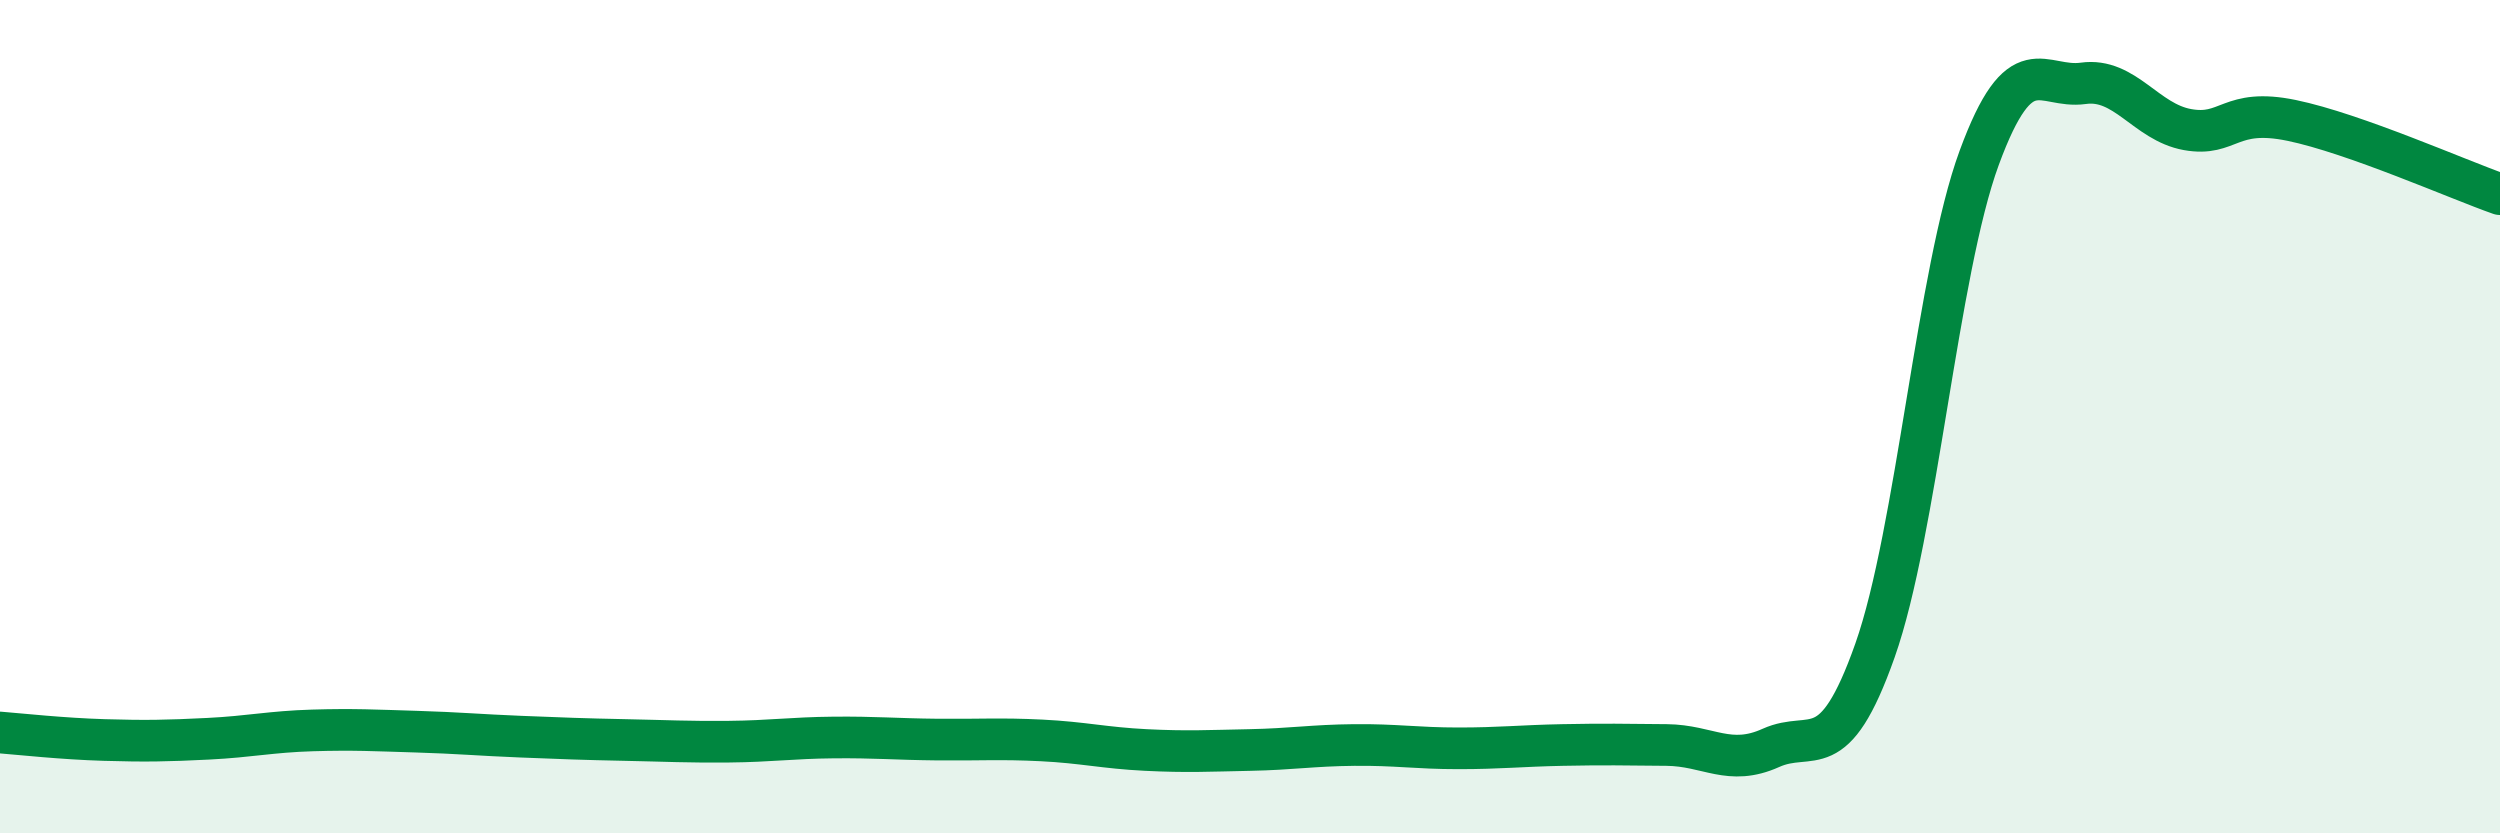
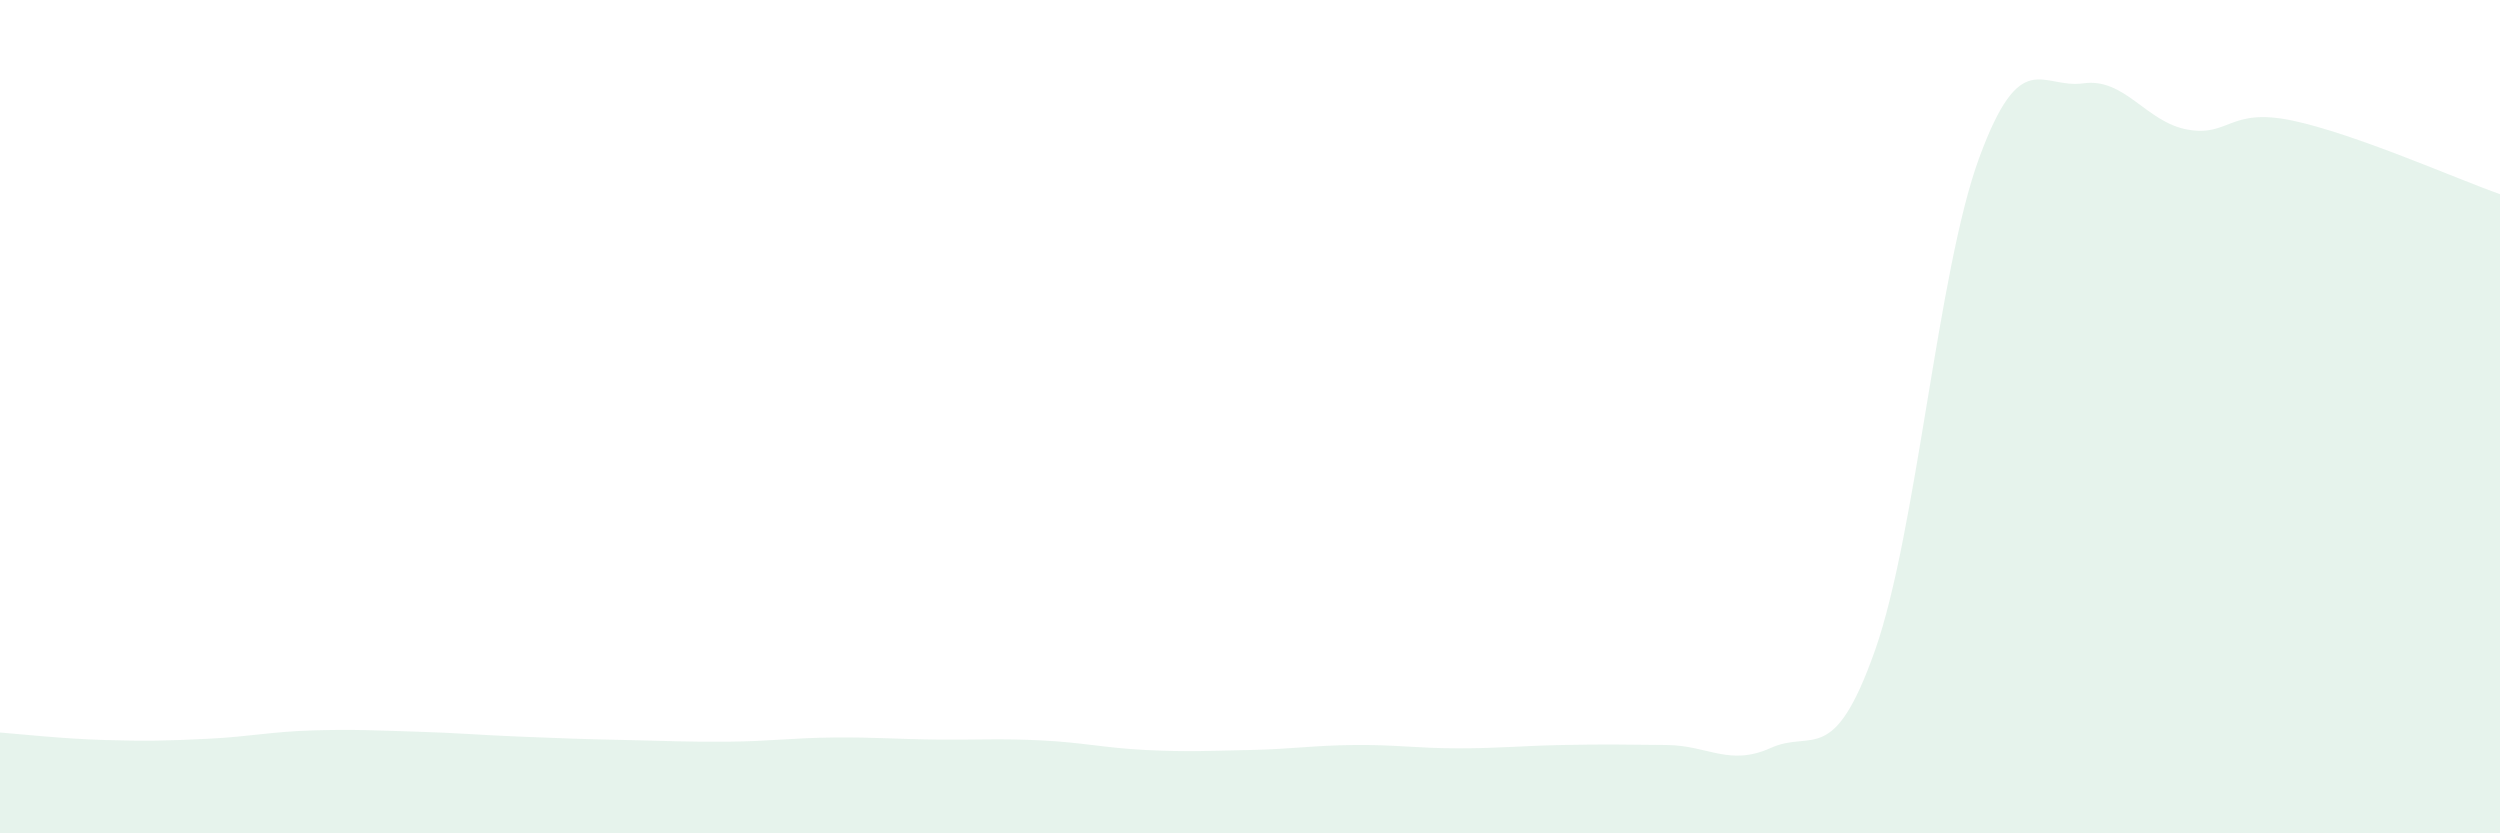
<svg xmlns="http://www.w3.org/2000/svg" width="60" height="20" viewBox="0 0 60 20">
  <path d="M 0,17.58 C 0.5,17.62 1.5,17.73 2.5,17.76 C 3.5,17.79 4,17.78 5,17.73 C 6,17.68 6.5,17.56 7.5,17.53 C 8.5,17.5 9,17.53 10,17.56 C 11,17.59 11.5,17.64 12.5,17.68 C 13.5,17.72 14,17.74 15,17.76 C 16,17.78 16.5,17.81 17.5,17.8 C 18.5,17.79 19,17.71 20,17.7 C 21,17.69 21.5,17.74 22.5,17.75 C 23.5,17.76 24,17.72 25,17.77 C 26,17.82 26.5,17.95 27.5,18 C 28.5,18.05 29,18.02 30,18 C 31,17.98 31.5,17.89 32.5,17.88 C 33.5,17.87 34,17.96 35,17.96 C 36,17.96 36.5,17.9 37.5,17.88 C 38.5,17.86 39,17.87 40,17.88 C 41,17.89 41.5,18.4 42.5,17.95 C 43.5,17.5 44,18.44 45,15.61 C 46,12.78 46.5,6.51 47.5,3.79 C 48.5,1.07 49,2.14 50,2 C 51,1.86 51.5,2.93 52.5,3.11 C 53.5,3.29 53.5,2.58 55,2.89 C 56.5,3.2 59,4.31 60,4.66L60 20L0 20Z" fill="#008740" opacity="0.1" stroke-linecap="round" stroke-linejoin="round" />
-   <path d="M 0,17.58 C 0.5,17.62 1.5,17.73 2.5,17.76 C 3.5,17.79 4,17.78 5,17.73 C 6,17.68 6.5,17.56 7.5,17.53 C 8.5,17.5 9,17.53 10,17.56 C 11,17.59 11.5,17.64 12.5,17.68 C 13.5,17.72 14,17.74 15,17.76 C 16,17.78 16.5,17.81 17.5,17.8 C 18.5,17.79 19,17.71 20,17.7 C 21,17.69 21.5,17.74 22.5,17.75 C 23.5,17.76 24,17.72 25,17.77 C 26,17.82 26.5,17.95 27.5,18 C 28.5,18.05 29,18.02 30,18 C 31,17.98 31.5,17.89 32.5,17.88 C 33.5,17.87 34,17.96 35,17.96 C 36,17.96 36.5,17.9 37.5,17.88 C 38.5,17.86 39,17.87 40,17.88 C 41,17.89 41.5,18.4 42.5,17.95 C 43.5,17.5 44,18.44 45,15.61 C 46,12.78 46.5,6.51 47.5,3.79 C 48.5,1.07 49,2.14 50,2 C 51,1.86 51.5,2.93 52.5,3.11 C 53.5,3.29 53.5,2.58 55,2.89 C 56.5,3.2 59,4.31 60,4.66" stroke="#008740" stroke-width="1" fill="none" stroke-linecap="round" stroke-linejoin="round" />
</svg>